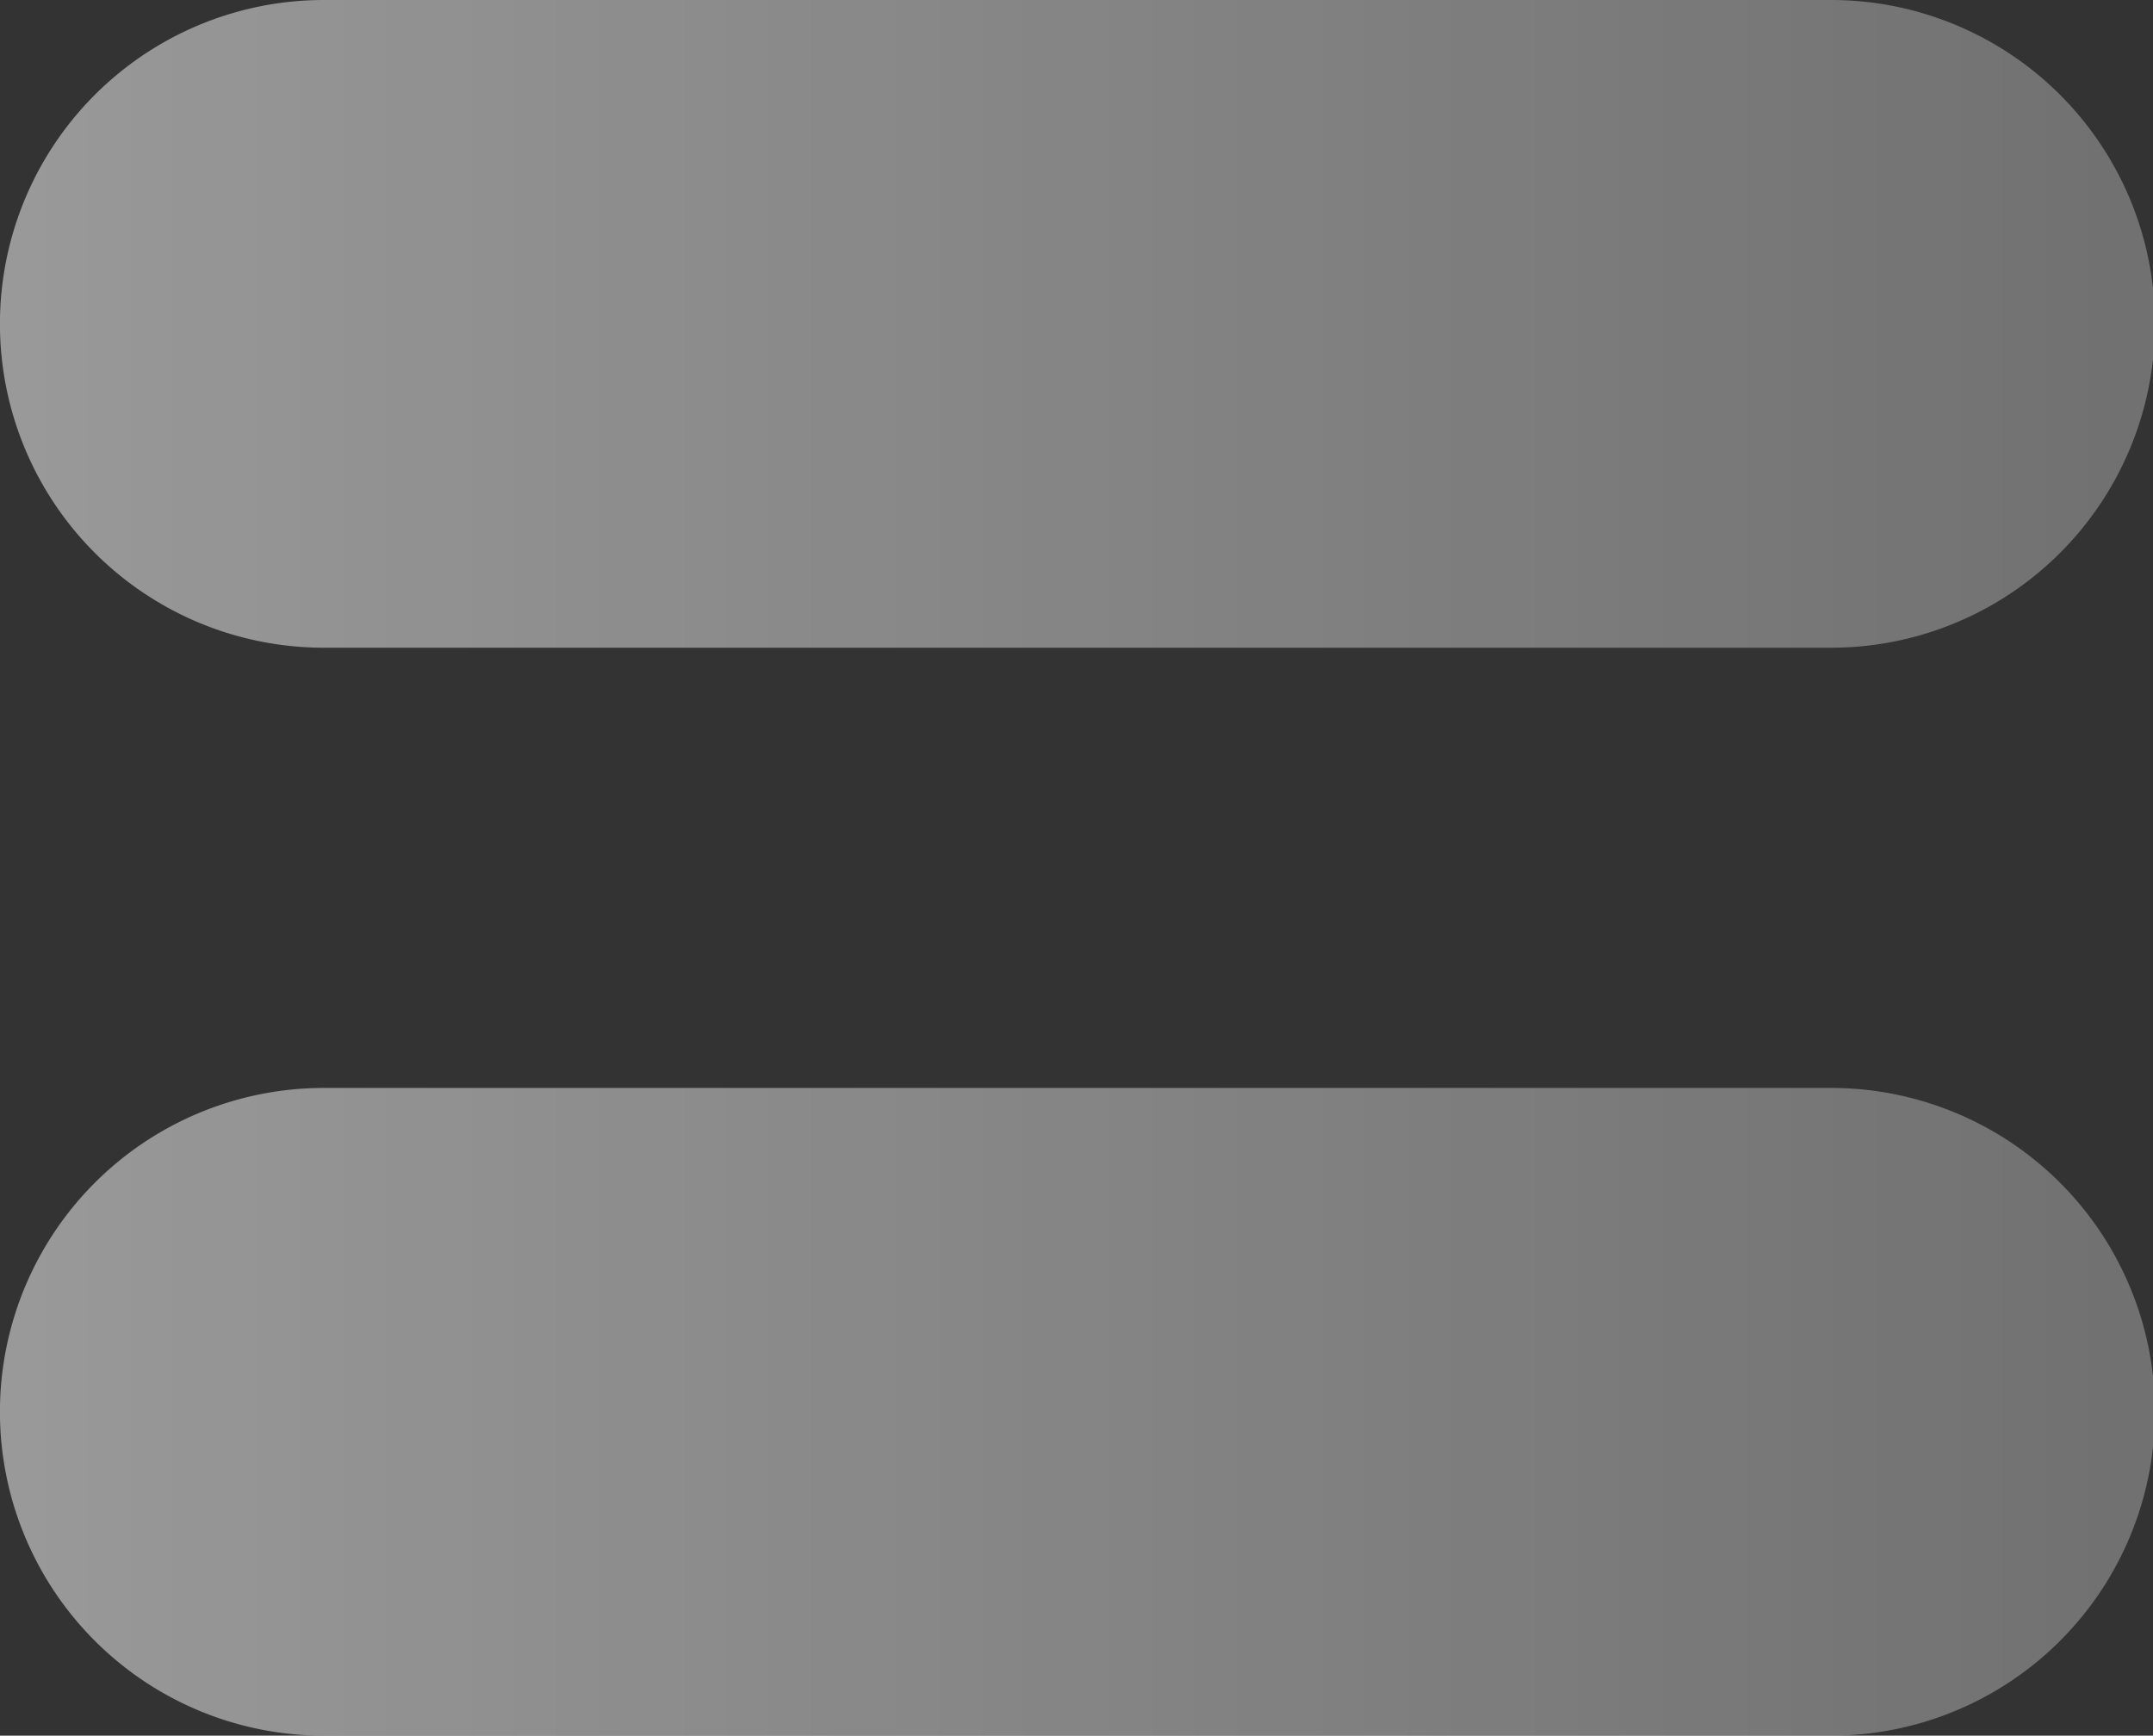
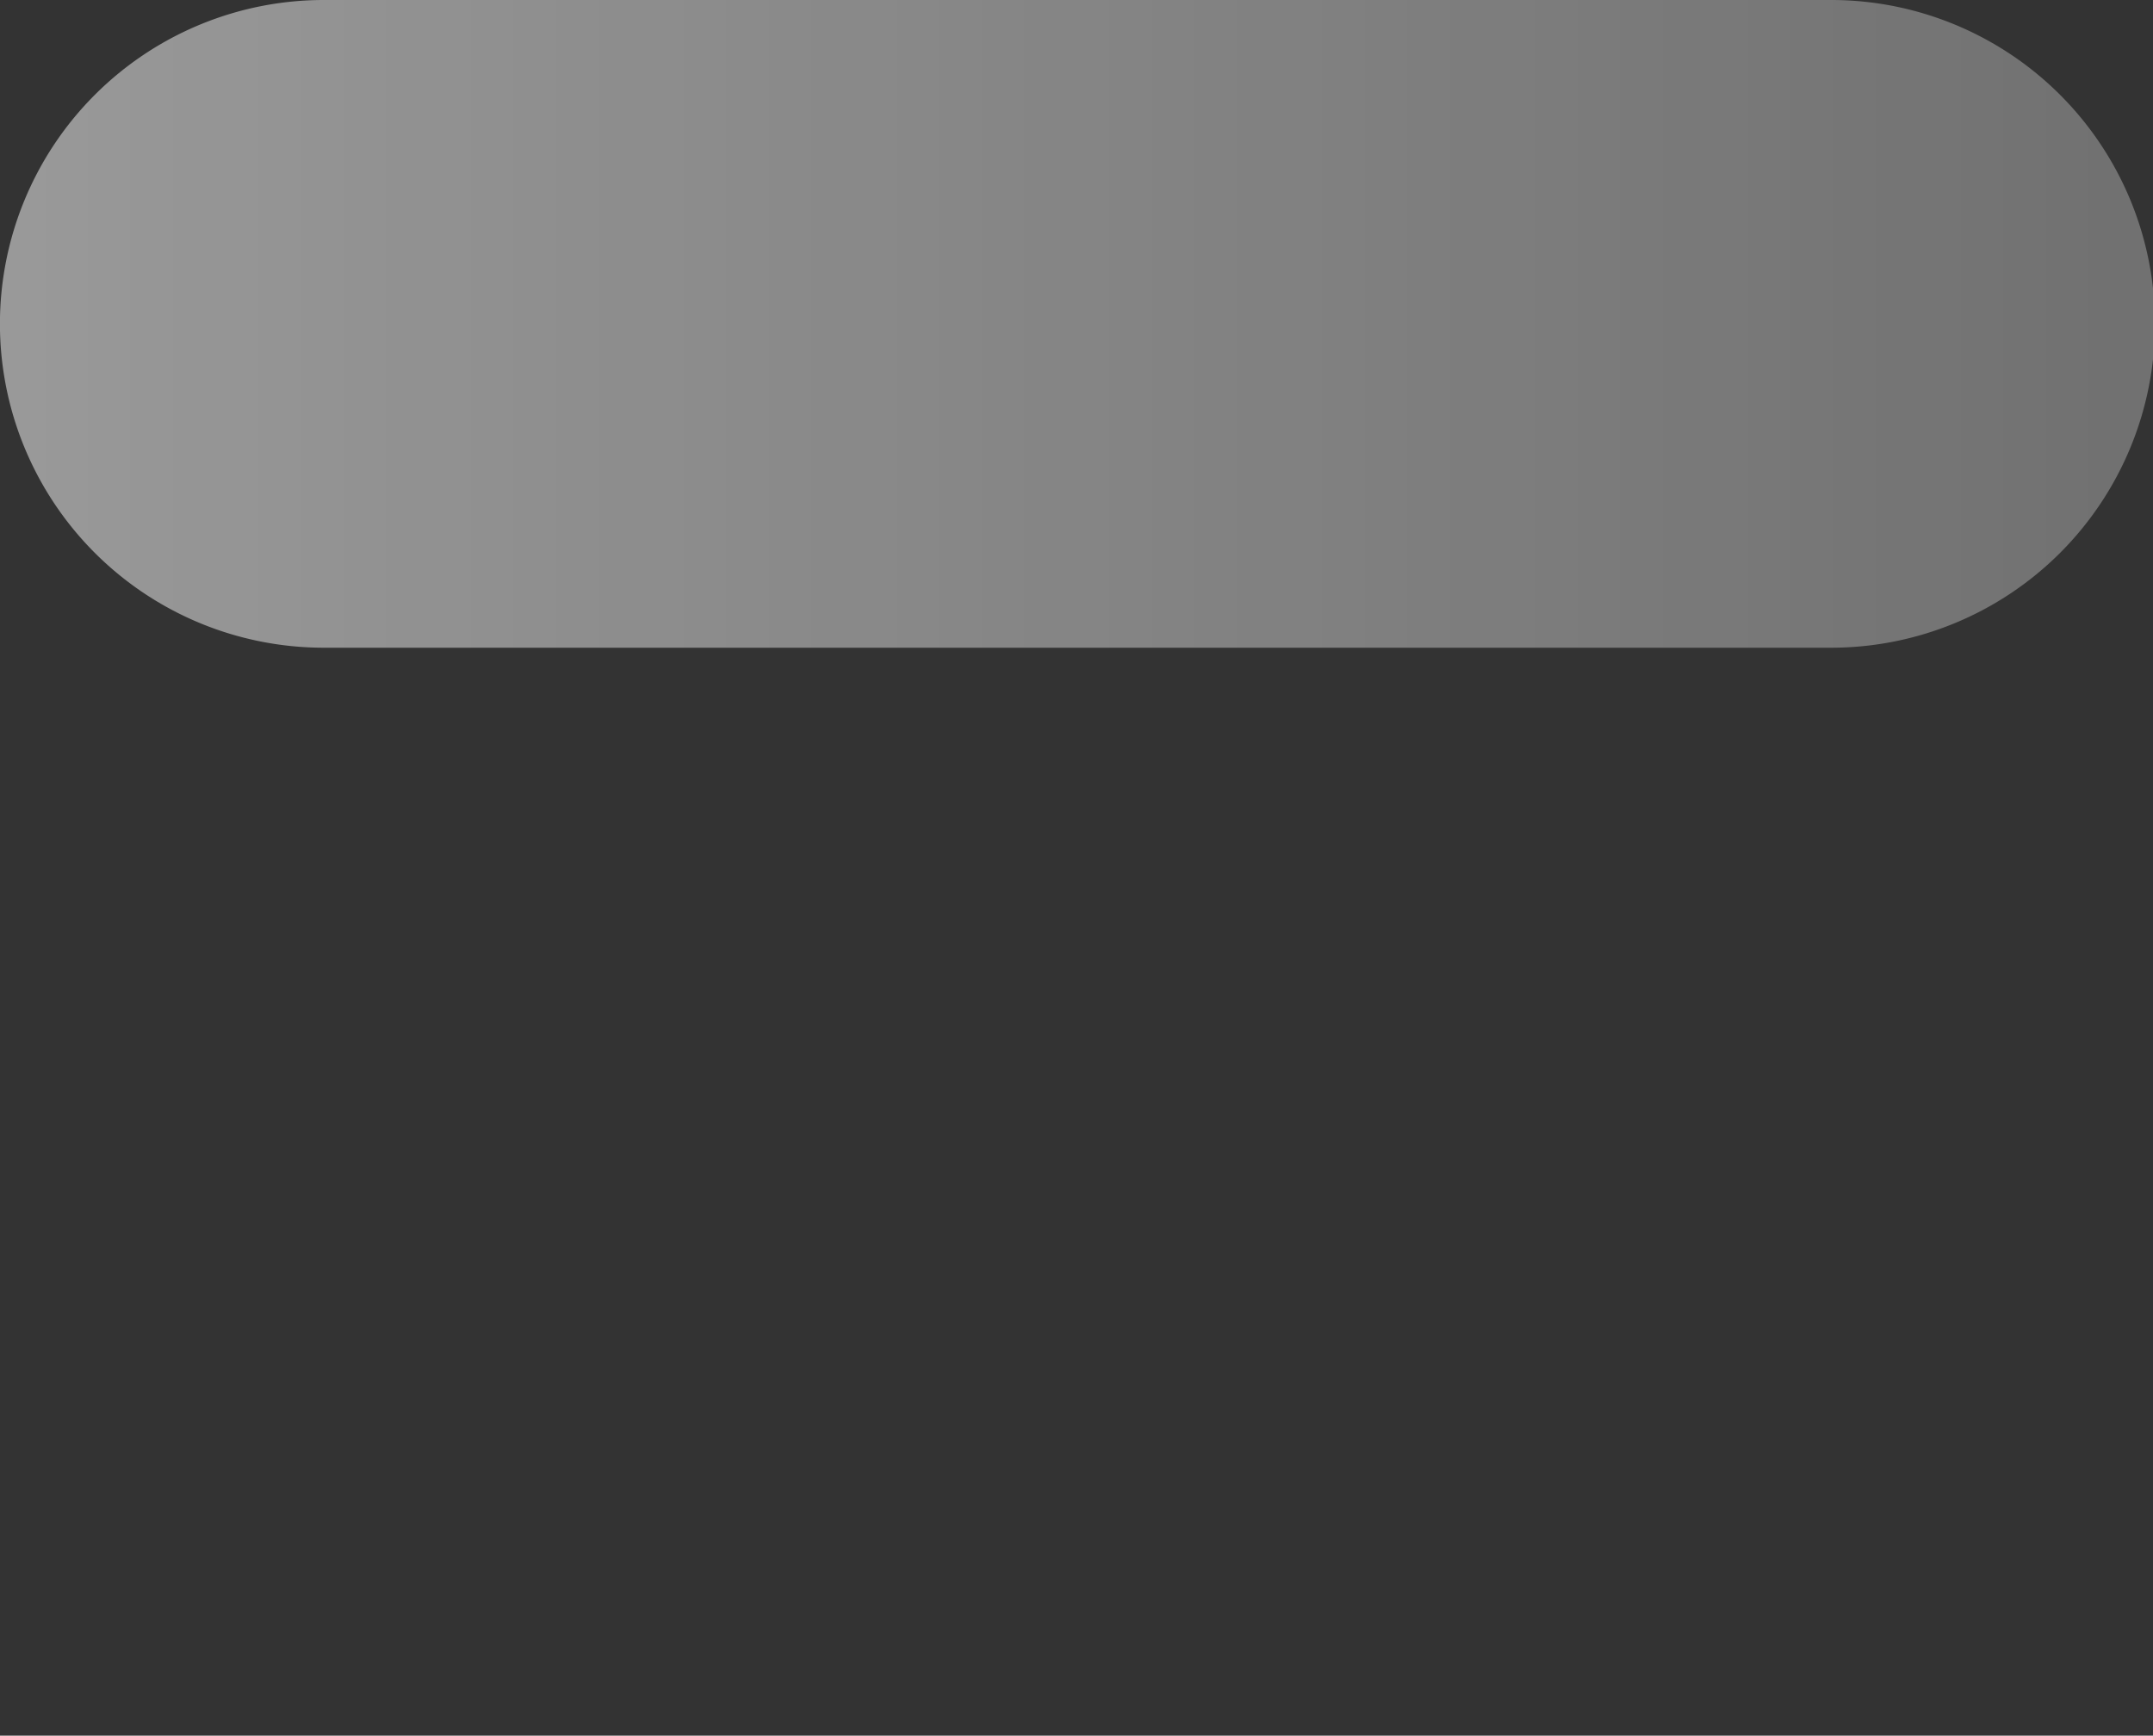
<svg xmlns="http://www.w3.org/2000/svg" viewBox="-15210.262 3381.84 36.168 29.16">
  <rect x="-15210.262" y="3381.84" width="36.168" height="29.16" fill="#333333" stroke="none" />
  <defs>
    <style>.cls-1 { opacity: 0.501; } .cls-2 { fill: url(#linear-gradient); }</style>
    <linearGradient id="linear-gradient" y1=".5" x2="1" y2=".5" gradientUnits="objectBoundingBox">
      <stop offset="0" stop-color="#fff" />
      <stop offset="1" stop-color="#fff" stop-opacity=".6" />
    </linearGradient>
  </defs>
  <g id="Group_1000" data-name="Group 1000" class="cls-1">
    <g id="Group_999" data-name="Group 999">
      <path id="Path_460" data-name="Path 460" class="cls-2" d="M-15186.736 3392.722h7.234a5.44 5.44 0 1 0 0-10.882h-25.32a5.44 5.44 0 1 0 0 10.882h18.086z" />
    </g>
-     <path id="Path_461" data-name="Path 461" class="cls-2" d="M-15186.736 3411h7.234a5.44 5.44 0 1 0 0-10.882h-25.32a5.44 5.44 0 1 0 0 10.882h18.086z" />
  </g>
</svg>